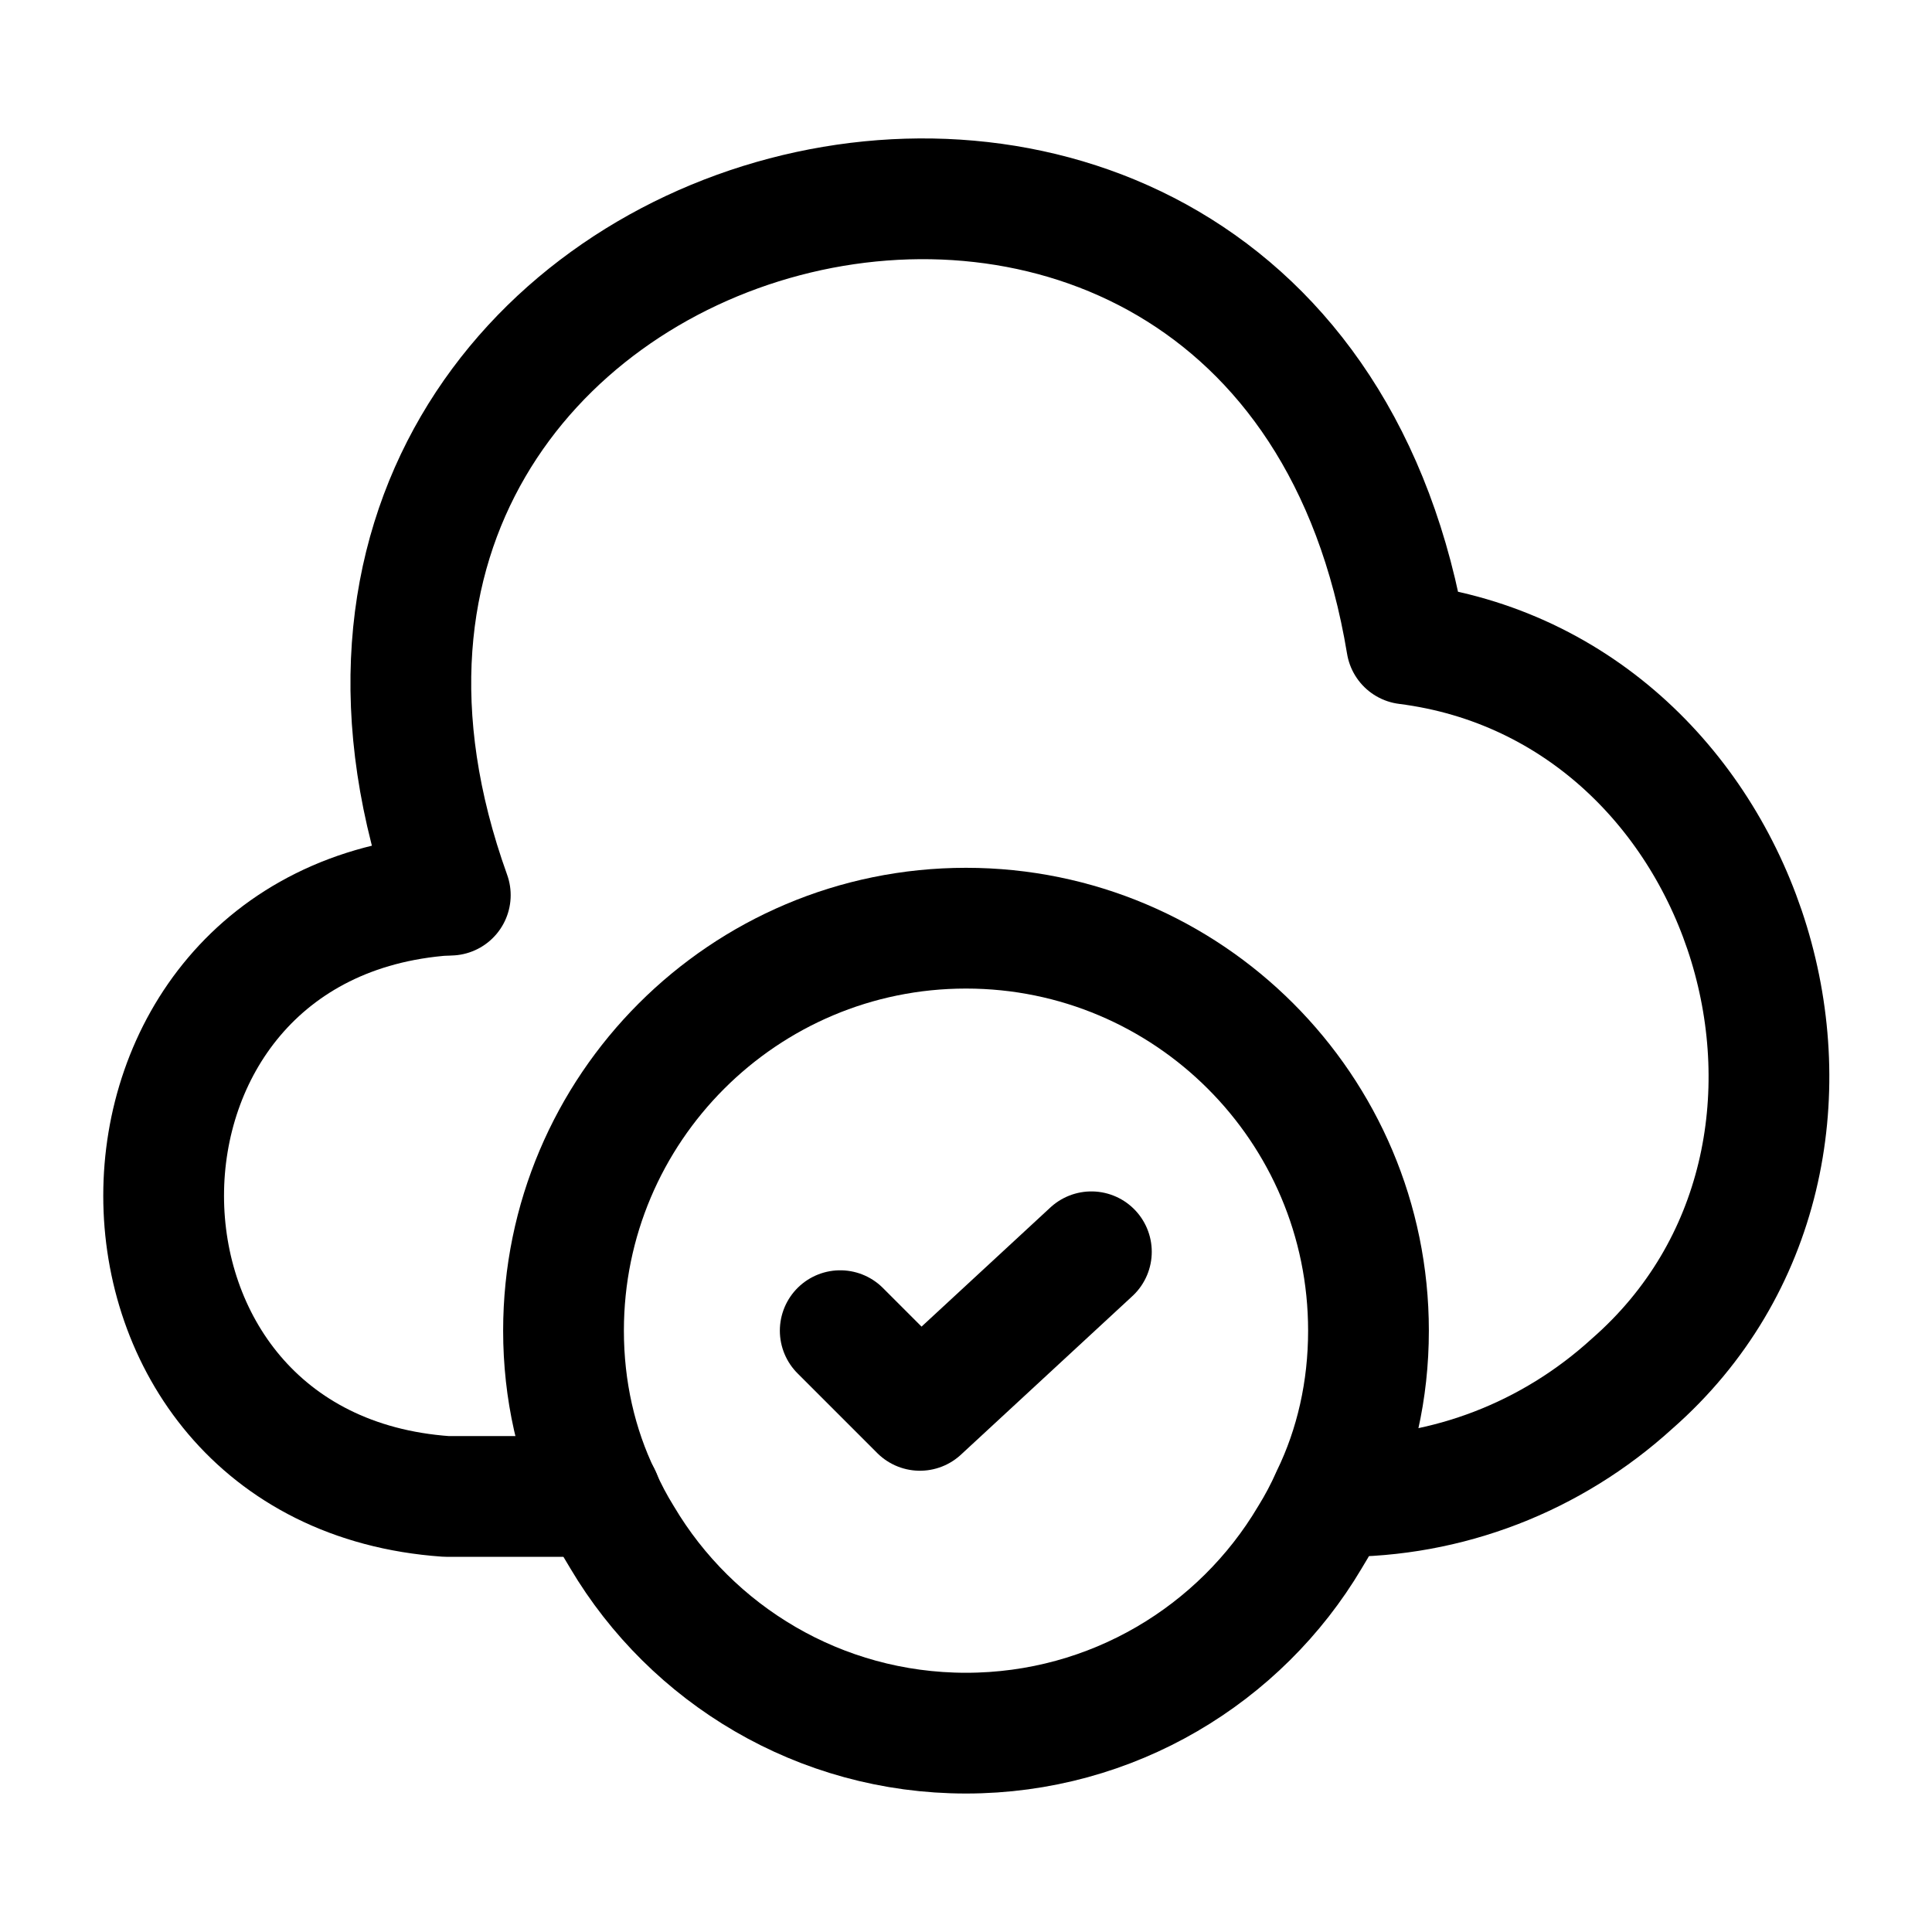
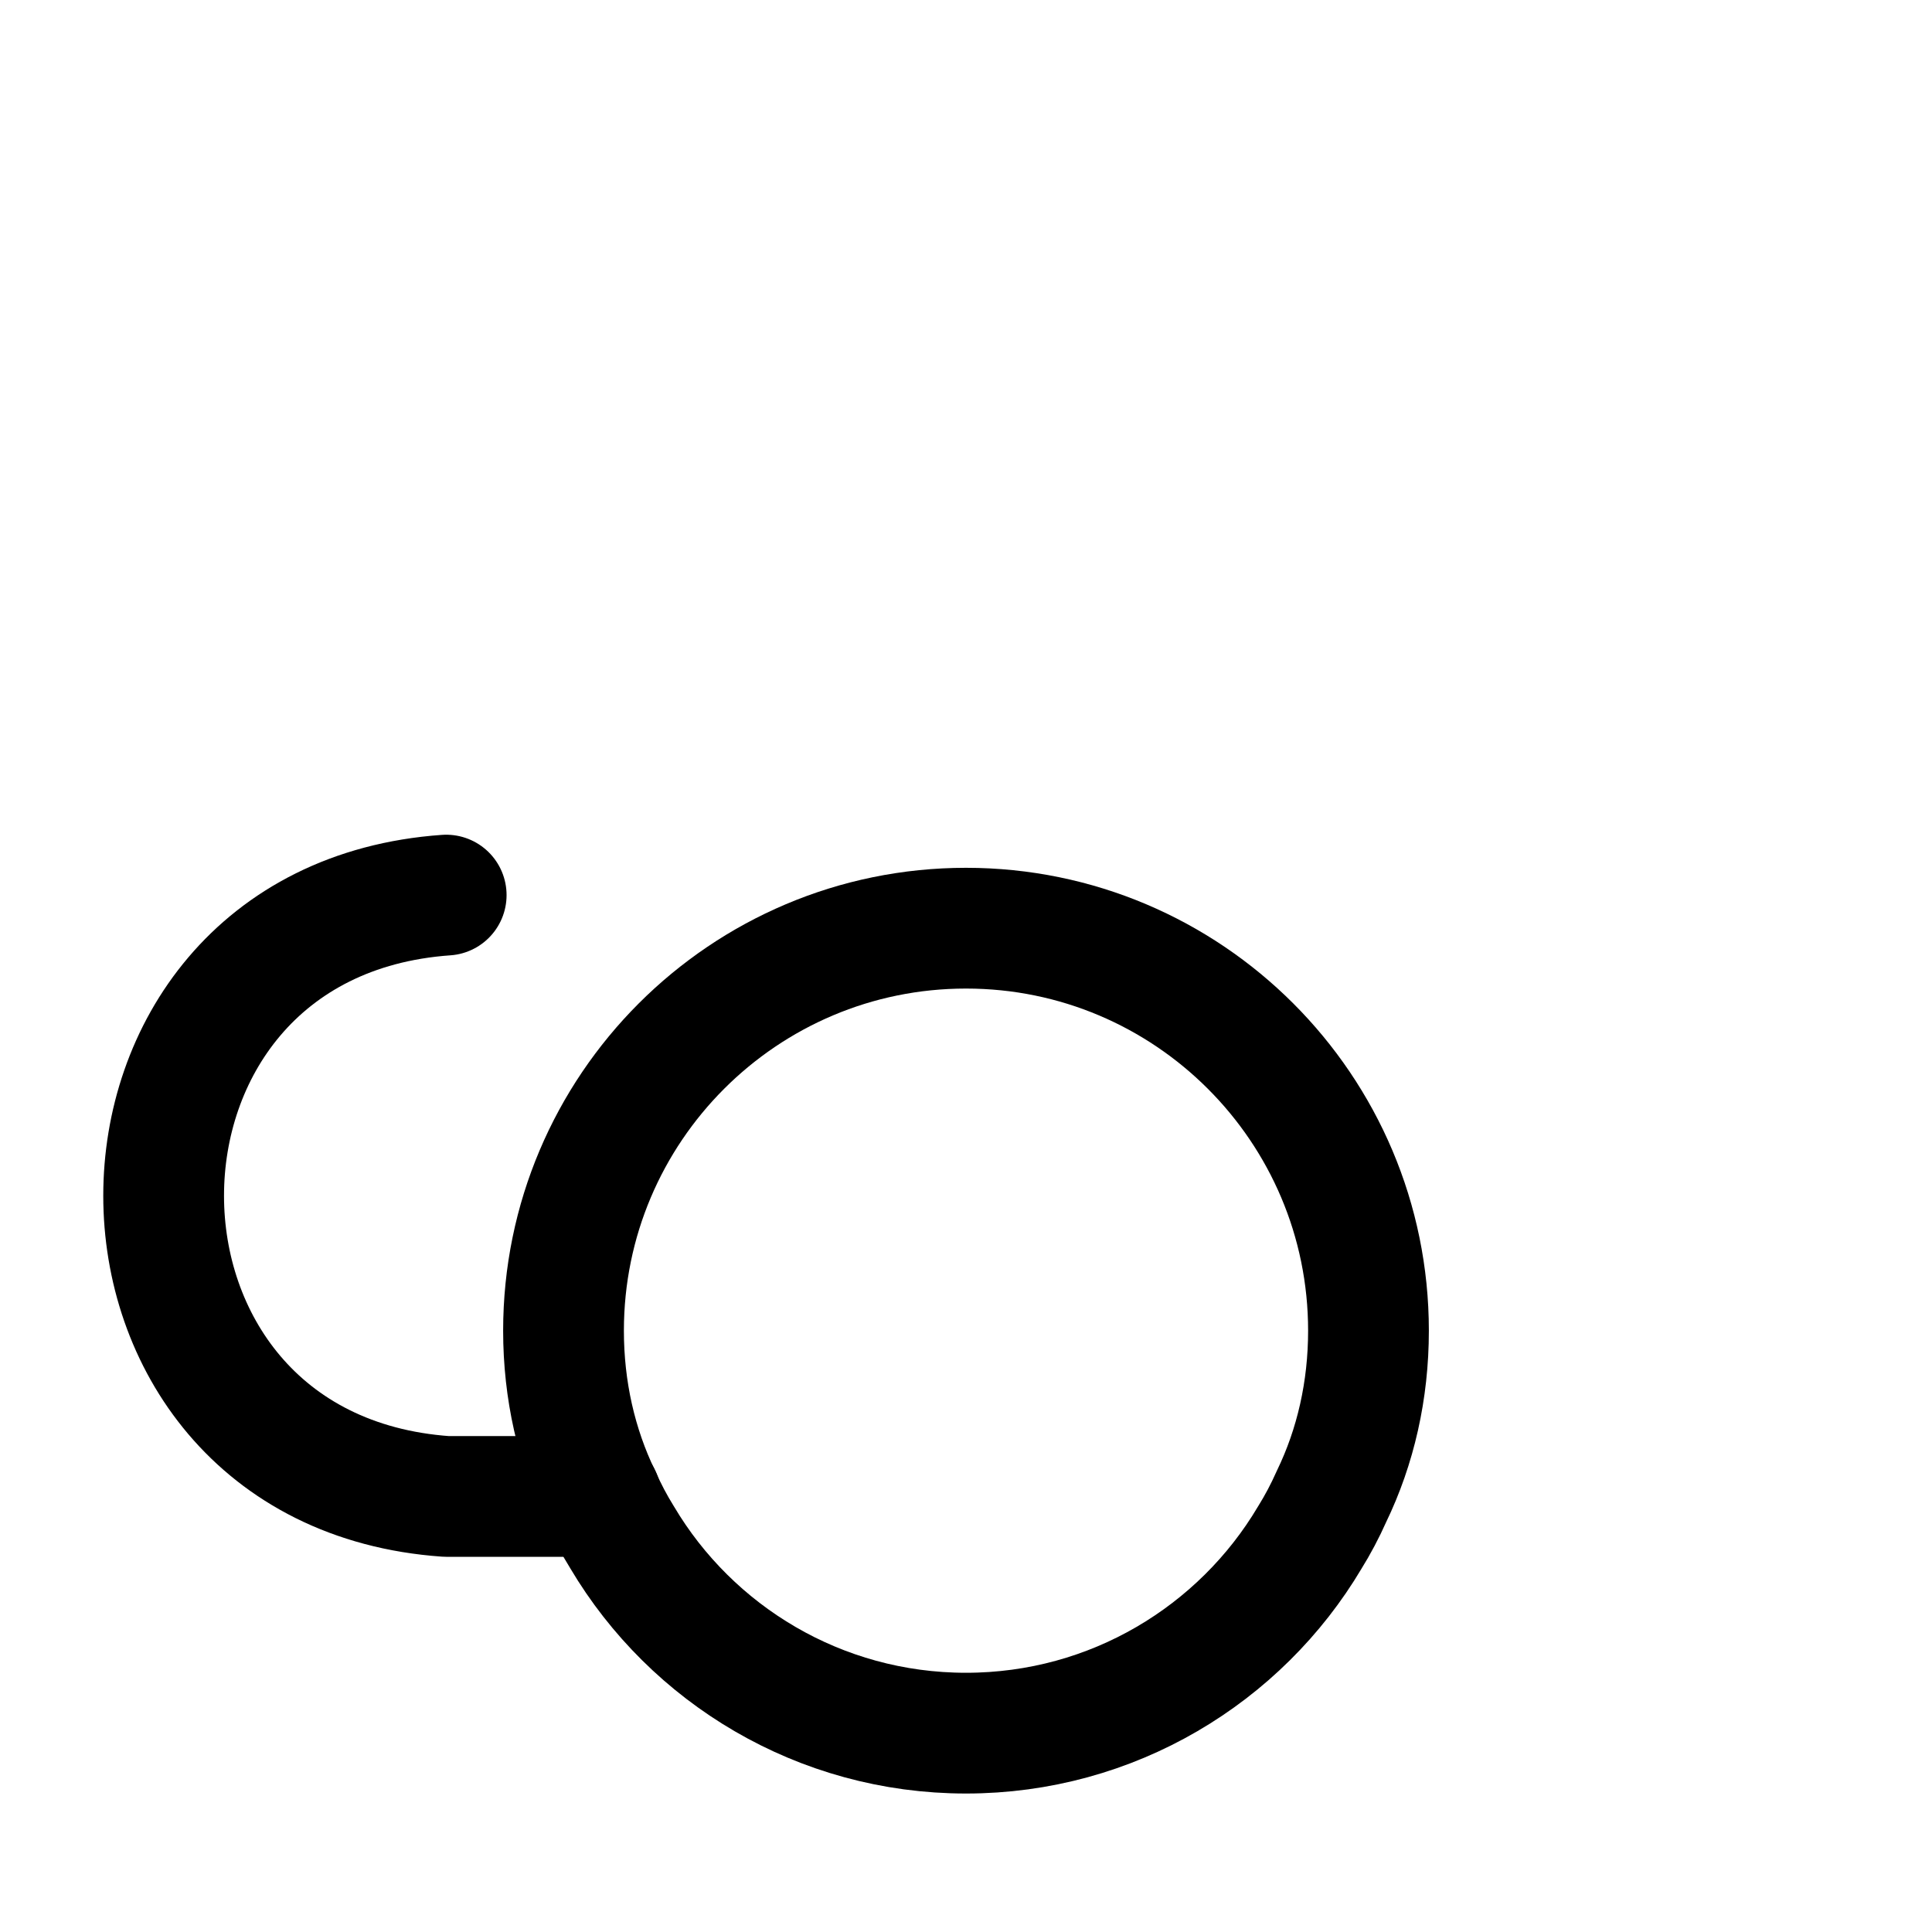
<svg xmlns="http://www.w3.org/2000/svg" width="40" height="40" viewBox="0 0 40 40" fill="none">
  <path d="M9.238 18.532C1.438 19.082 1.438 30.432 9.238 30.982H12.438" stroke="black" stroke-width="2.5" stroke-miterlimit="10" stroke-linecap="round" stroke-linejoin="round" />
-   <path d="M9.323 18.533C3.973 3.649 26.539 -2.301 29.123 13.333C36.339 14.249 39.256 23.866 33.789 28.649C32.123 30.166 29.973 30.999 27.723 30.983H27.573" stroke="black" stroke-width="2.5" stroke-miterlimit="10" stroke-linecap="round" stroke-linejoin="round" />
  <path d="M28.333 27.55C28.333 28.784 28.067 29.95 27.567 30.983C27.433 31.284 27.283 31.567 27.117 31.834C25.683 34.25 23.033 35.883 20 35.883C16.967 35.883 14.317 34.25 12.883 31.834C12.717 31.567 12.567 31.284 12.434 30.983C11.934 29.95 11.667 28.784 11.667 27.55C11.667 22.95 15.4 19.217 20 19.217C24.6 19.217 28.333 22.95 28.333 27.55Z" stroke="black" stroke-width="2.5" stroke-miterlimit="10" stroke-linecap="round" stroke-linejoin="round" />
-   <path d="M17.396 27.55L19.046 29.2L22.596 25.917" stroke="black" stroke-width="2.5" stroke-linecap="round" stroke-linejoin="round" />
</svg>